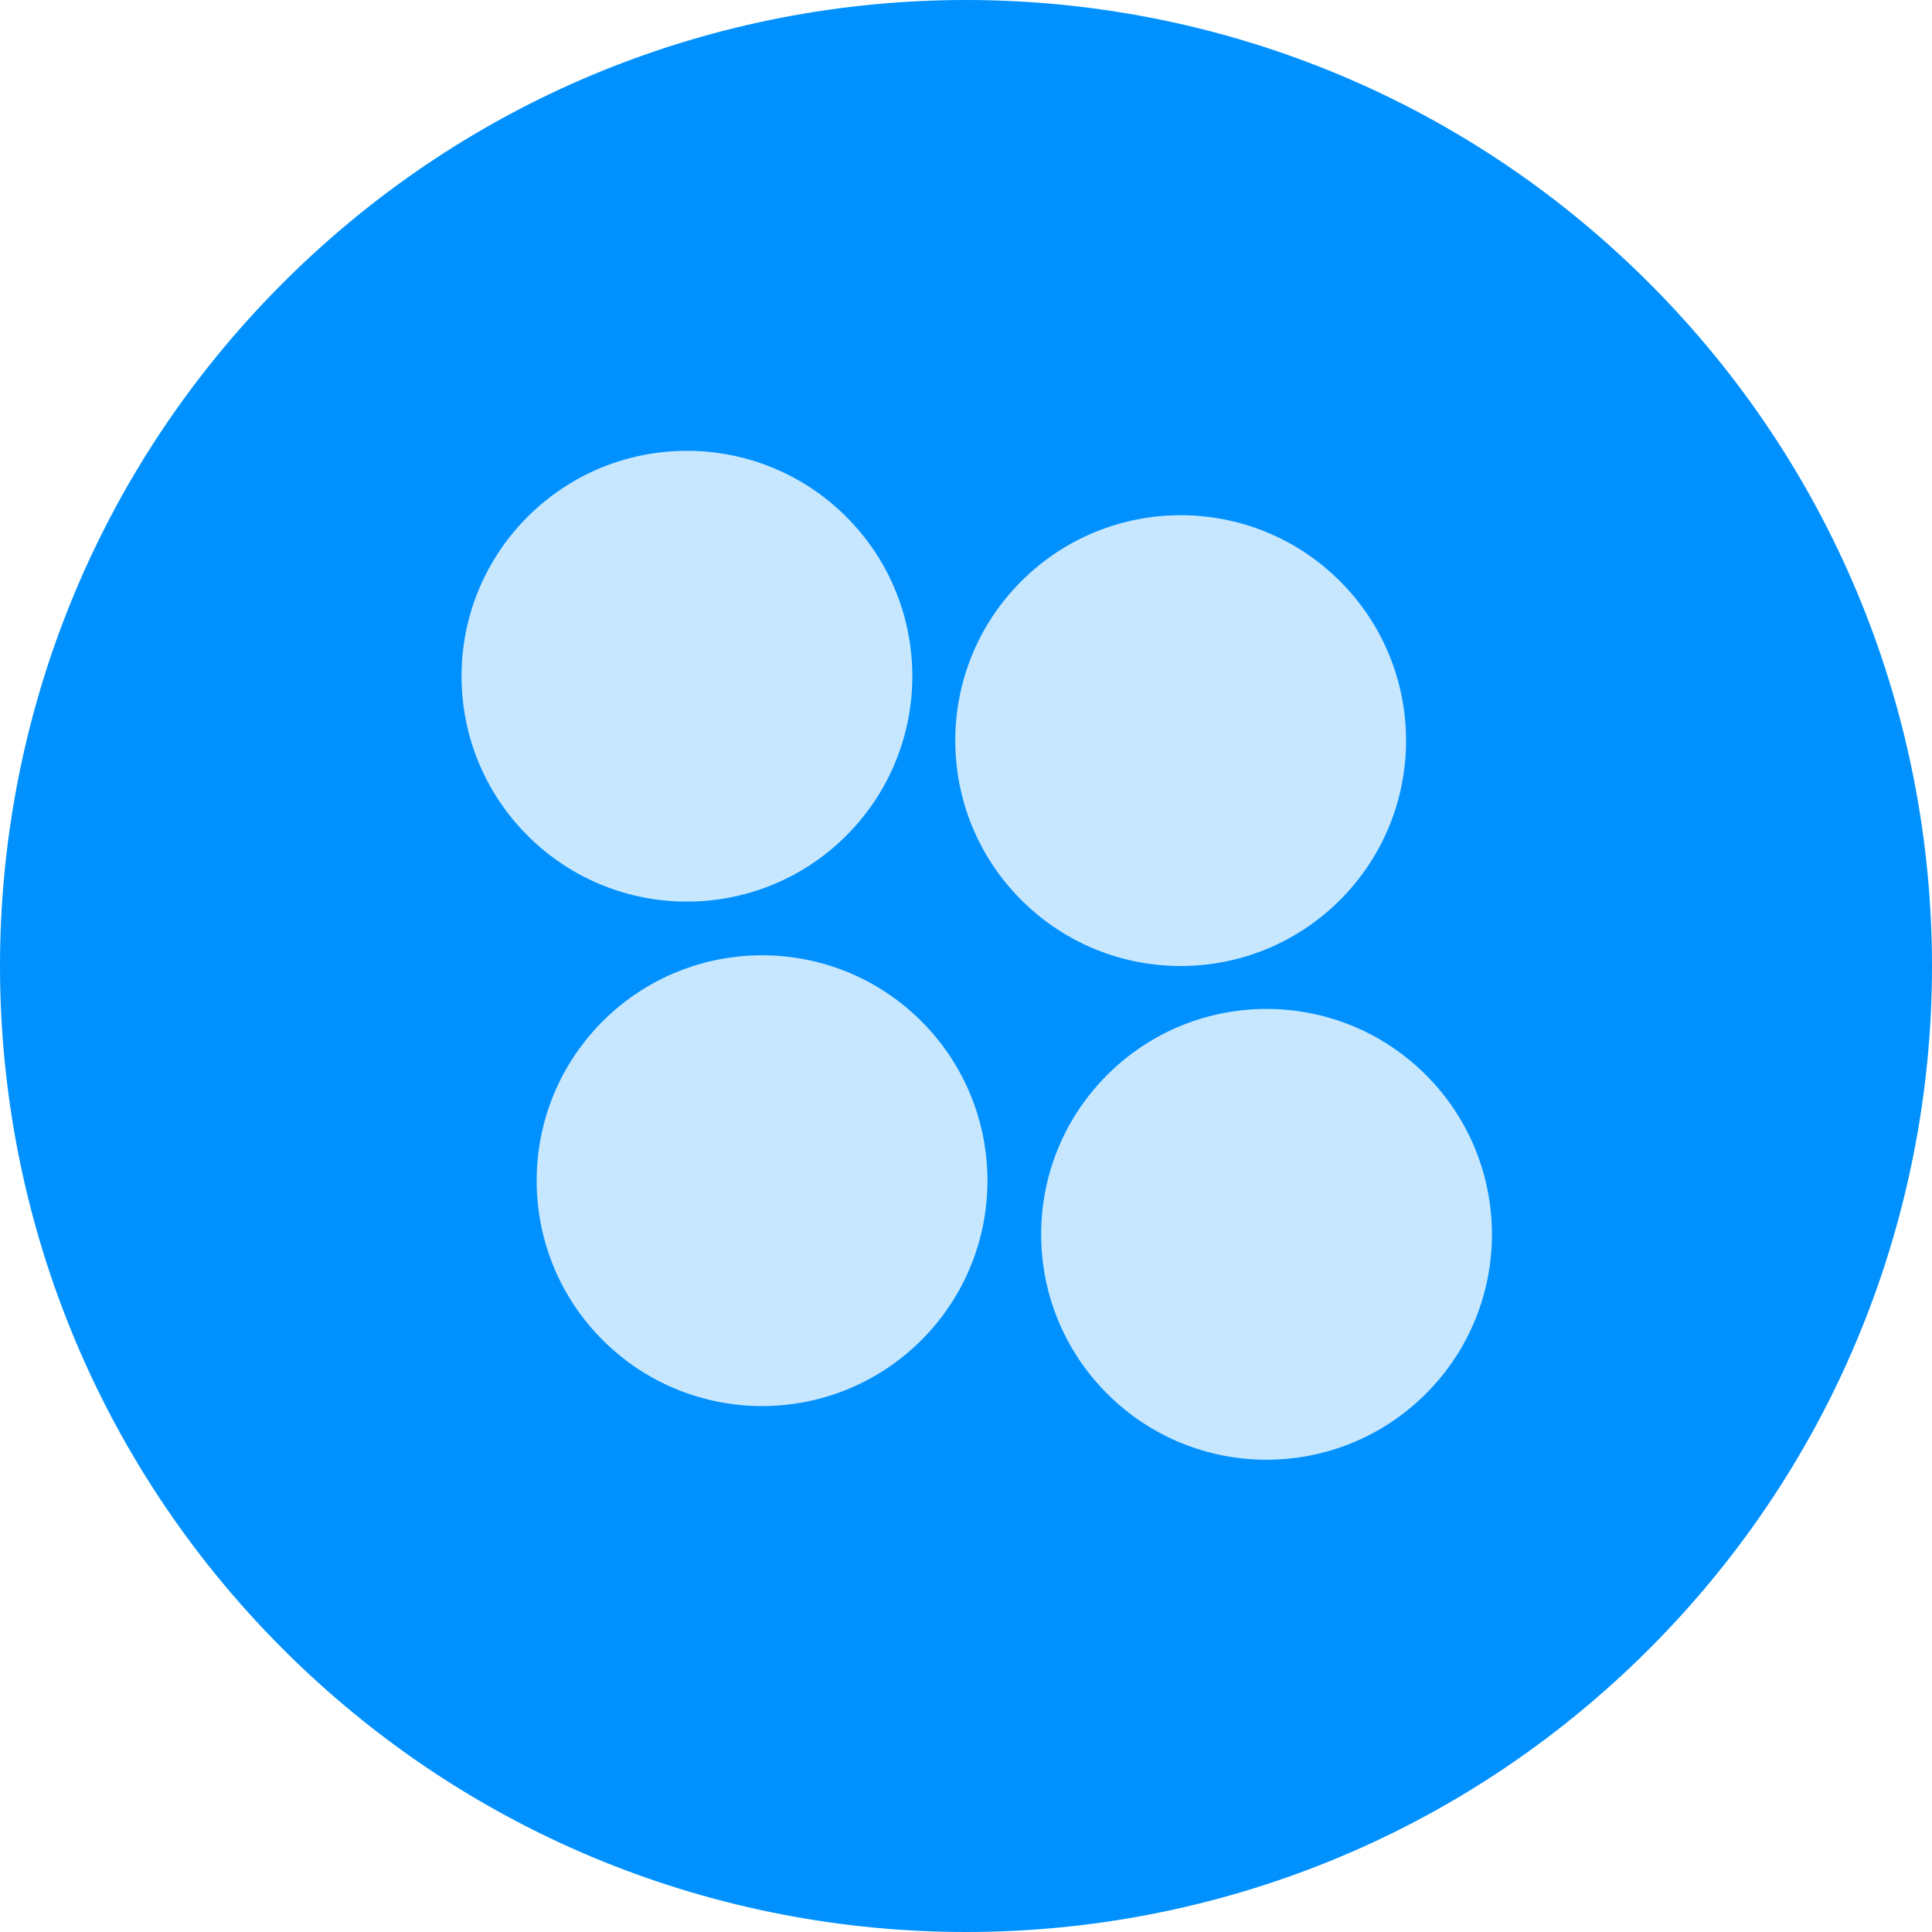
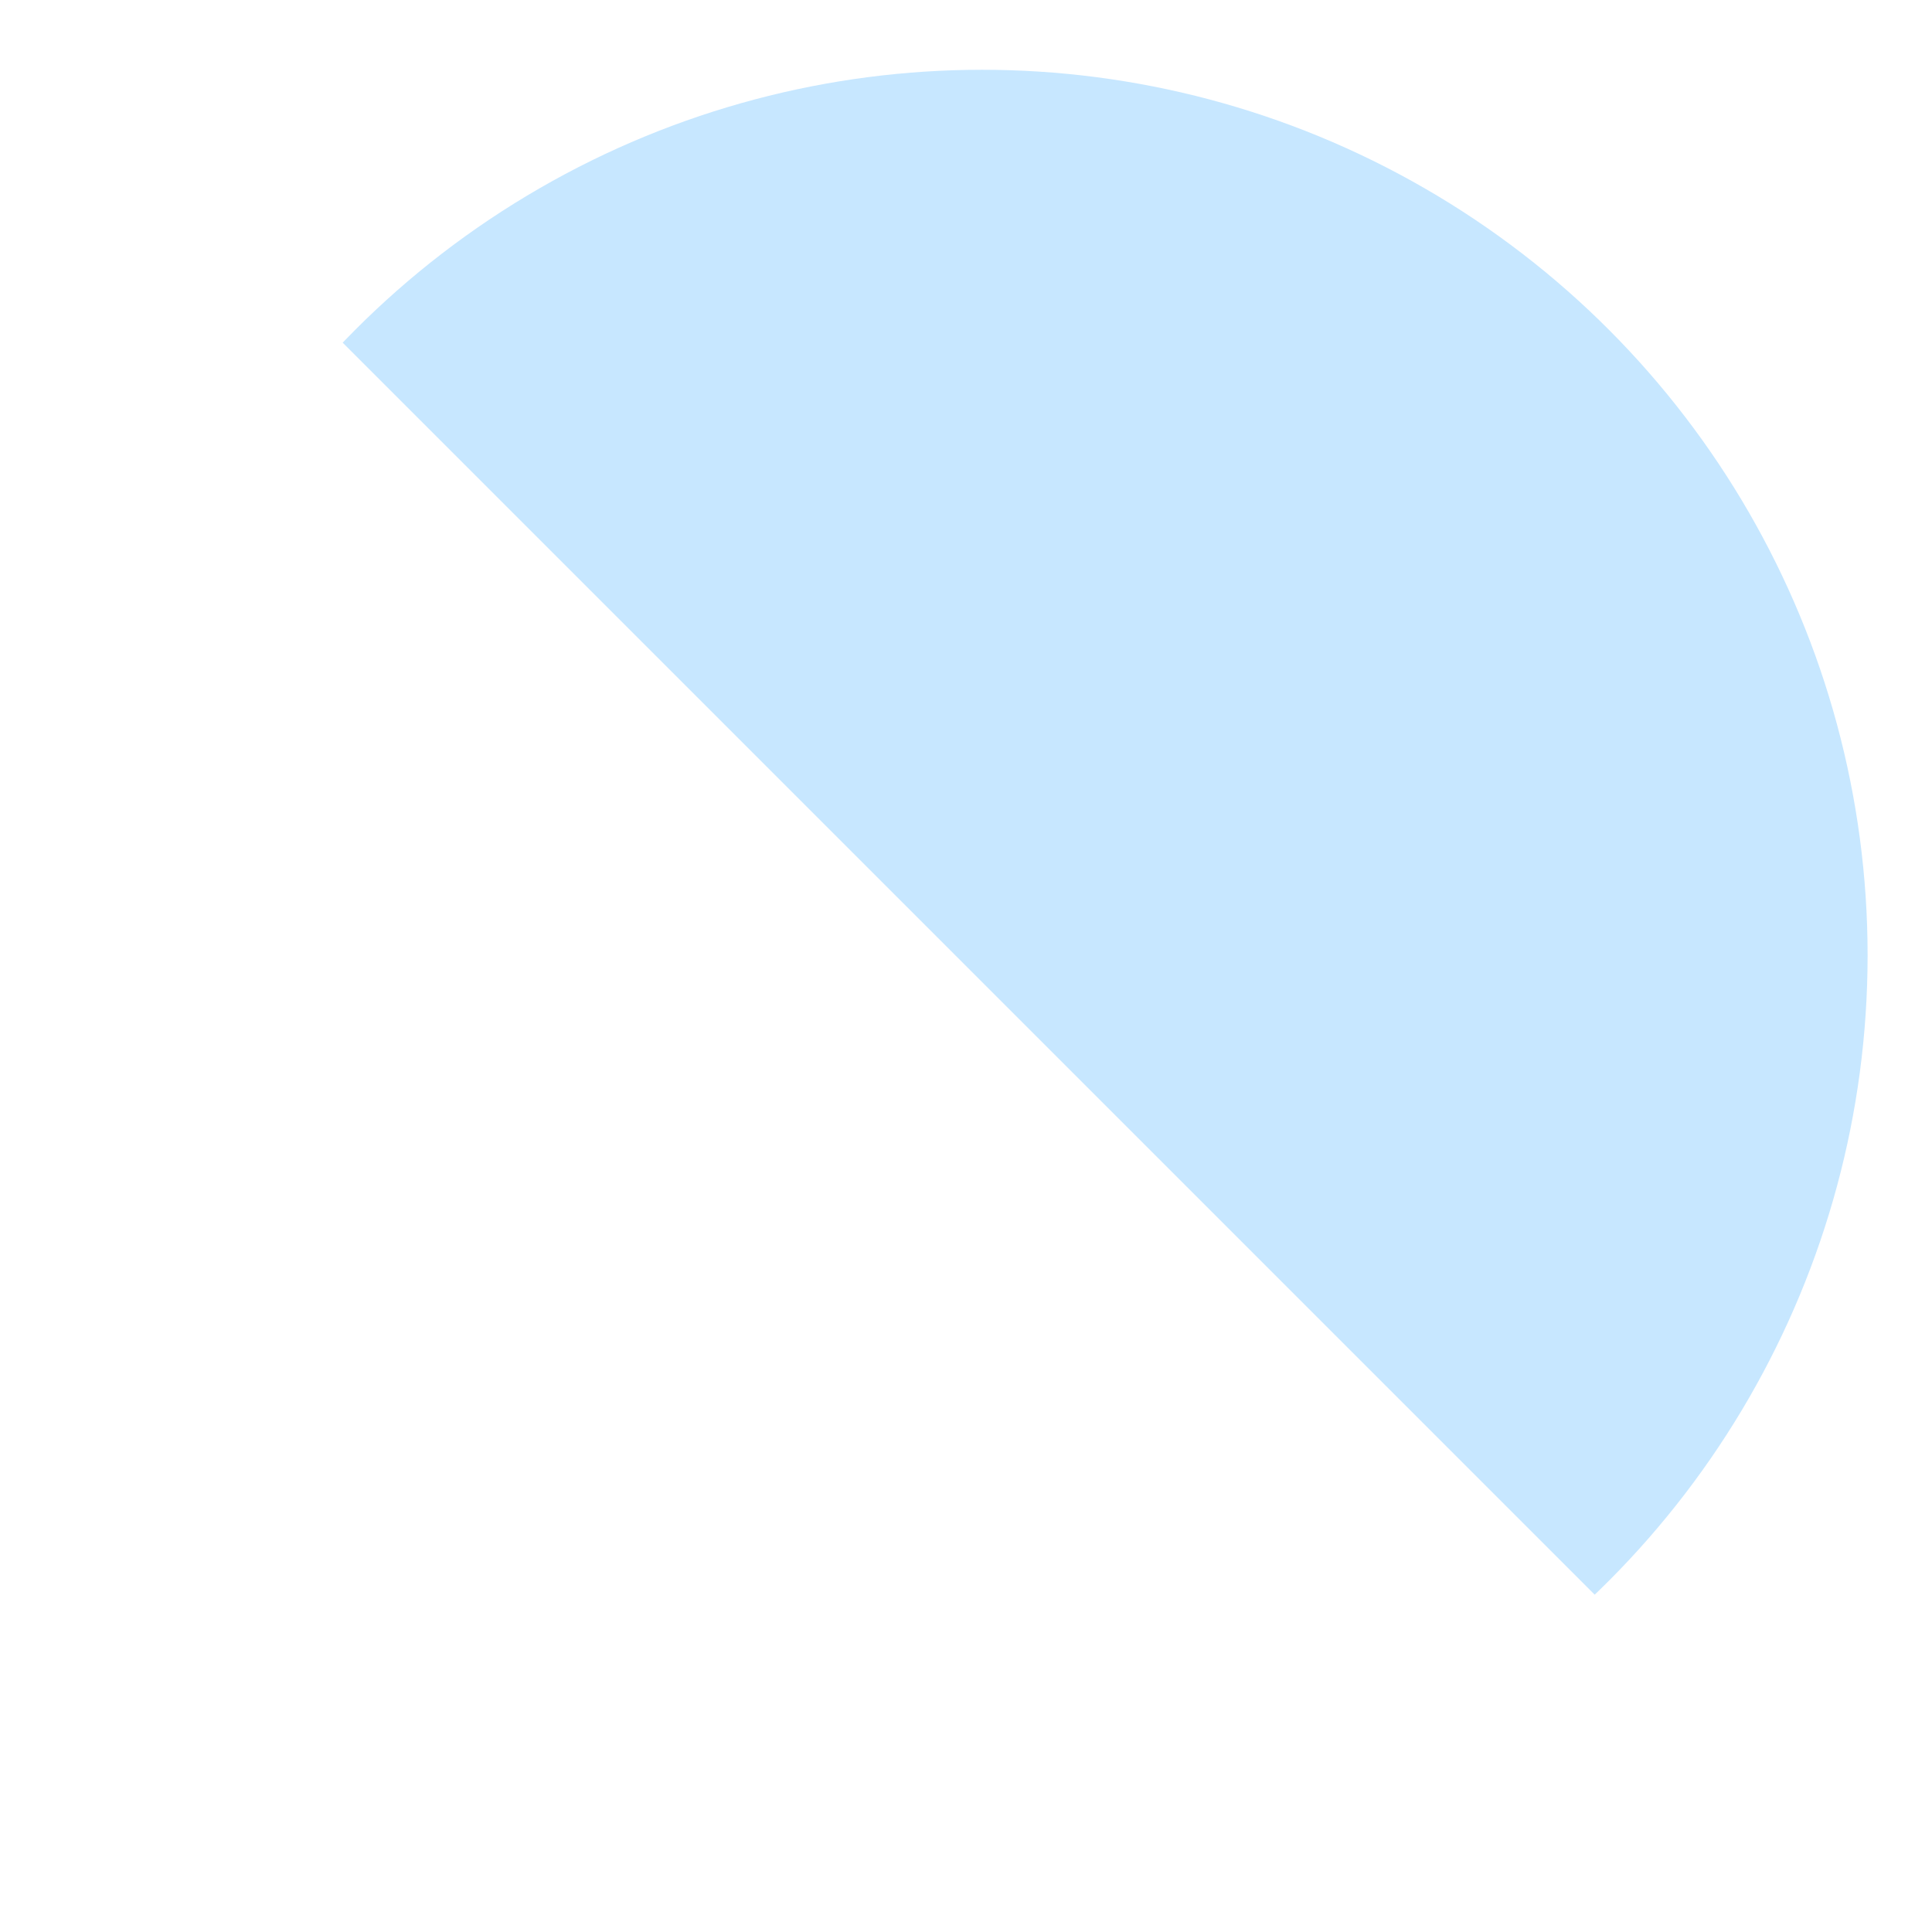
<svg xmlns="http://www.w3.org/2000/svg" version="1.1" viewBox="67 -1299.167 60 60" width="60" height="60">
  <defs>
    <clipPath id="artboard_clip_path">
-       <path d="M 67 -1299.167 L 127 -1299.167 L 127 -1239.167 L 67 -1239.167 Z" />
+       <path d="M 67 -1299.167 L 127 -1299.167 L 127 -1239.167 Z" />
    </clipPath>
  </defs>
  <g id="ProductPage_1024" stroke-dasharray="none" stroke-opacity="1" fill="none" stroke="none" fill-opacity="1">
    <title>ProductPage 1024</title>
    <g id="ProductPage_1024: Elements" clip-path="url(#artboard_clip_path)">
      <title>Elements</title>
      <g id="Group_423">
        <g id="Graphic_416">
          <circle cx="97.5" cy="-1269.5" r="27.5" fill="#c7e7ff" />
        </g>
        <g id="Graphic_222">
-           <path d="M 118.213 -1290.38 C 106.497 -1302.096 87.503 -1302.096 75.787 -1290.38 C 64.071 -1278.664 64.071 -1259.669 75.787 -1247.954 C 87.503 -1236.238 106.497 -1236.238 118.213 -1247.954 C 129.929 -1259.669 129.929 -1278.664 118.213 -1290.38 M 93.283 -1283.116 C 96.017 -1280.383 96.017 -1275.951 93.283 -1273.217 C 90.549 -1270.483 86.117 -1270.483 83.384 -1273.217 C 80.65 -1275.951 80.65 -1280.383 83.384 -1283.116 C 86.117 -1285.85 90.549 -1285.85 93.283 -1283.116 M 111.283 -1265.783 C 114.017 -1263.049 114.017 -1258.617 111.283 -1255.884 C 108.549 -1253.15 104.117 -1253.15 101.384 -1255.884 C 98.65 -1258.617 98.65 -1263.049 101.384 -1265.783 C 104.117 -1268.517 108.549 -1268.517 111.283 -1265.783 M 108.616 -1281.116 C 111.35 -1278.383 111.35 -1273.951 108.616 -1271.217 C 105.883 -1268.483 101.451 -1268.483 98.717 -1271.217 C 95.983 -1273.951 95.983 -1278.383 98.717 -1281.116 C 101.451 -1283.85 105.883 -1283.85 108.616 -1281.116 M 95.616 -1267.45 C 98.35 -1264.716 98.35 -1260.284 95.616 -1257.55 C 92.883 -1254.817 88.451 -1254.817 85.717 -1257.55 C 82.983 -1260.284 82.983 -1264.716 85.717 -1267.45 C 88.451 -1270.183 92.883 -1270.183 95.616 -1267.45" fill="#0091ff" />
-         </g>
+           </g>
      </g>
    </g>
  </g>
</svg>